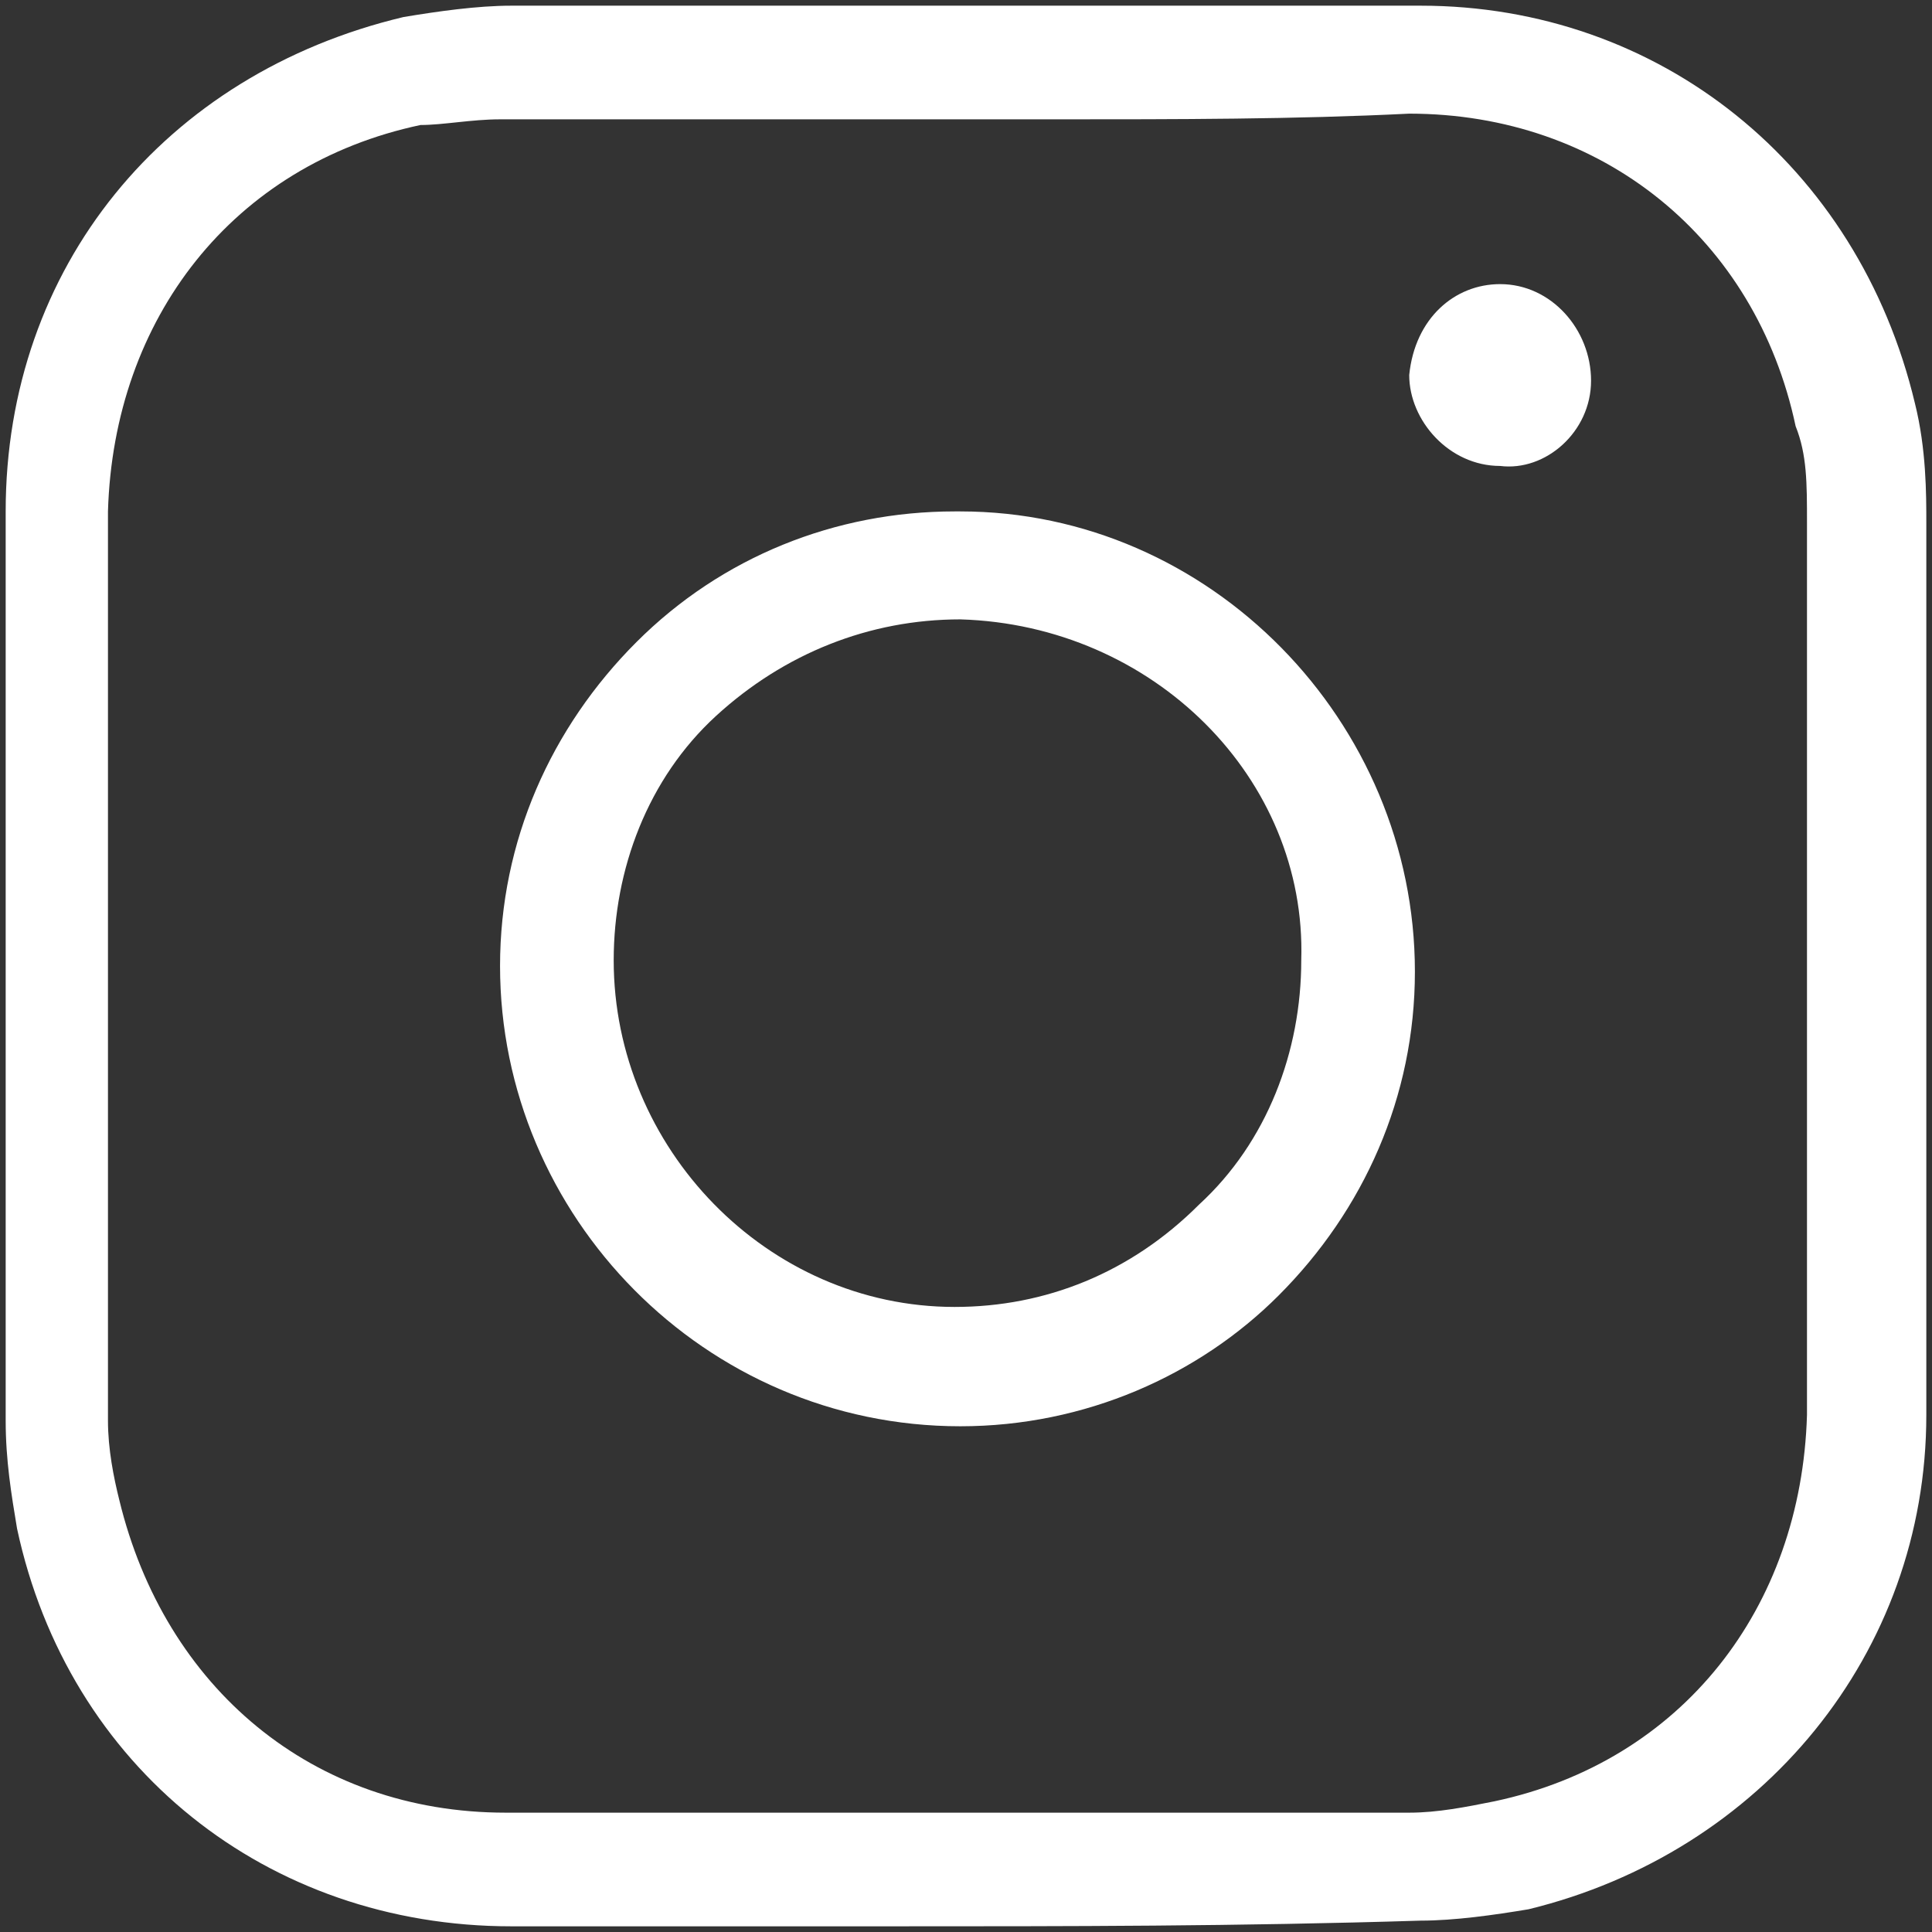
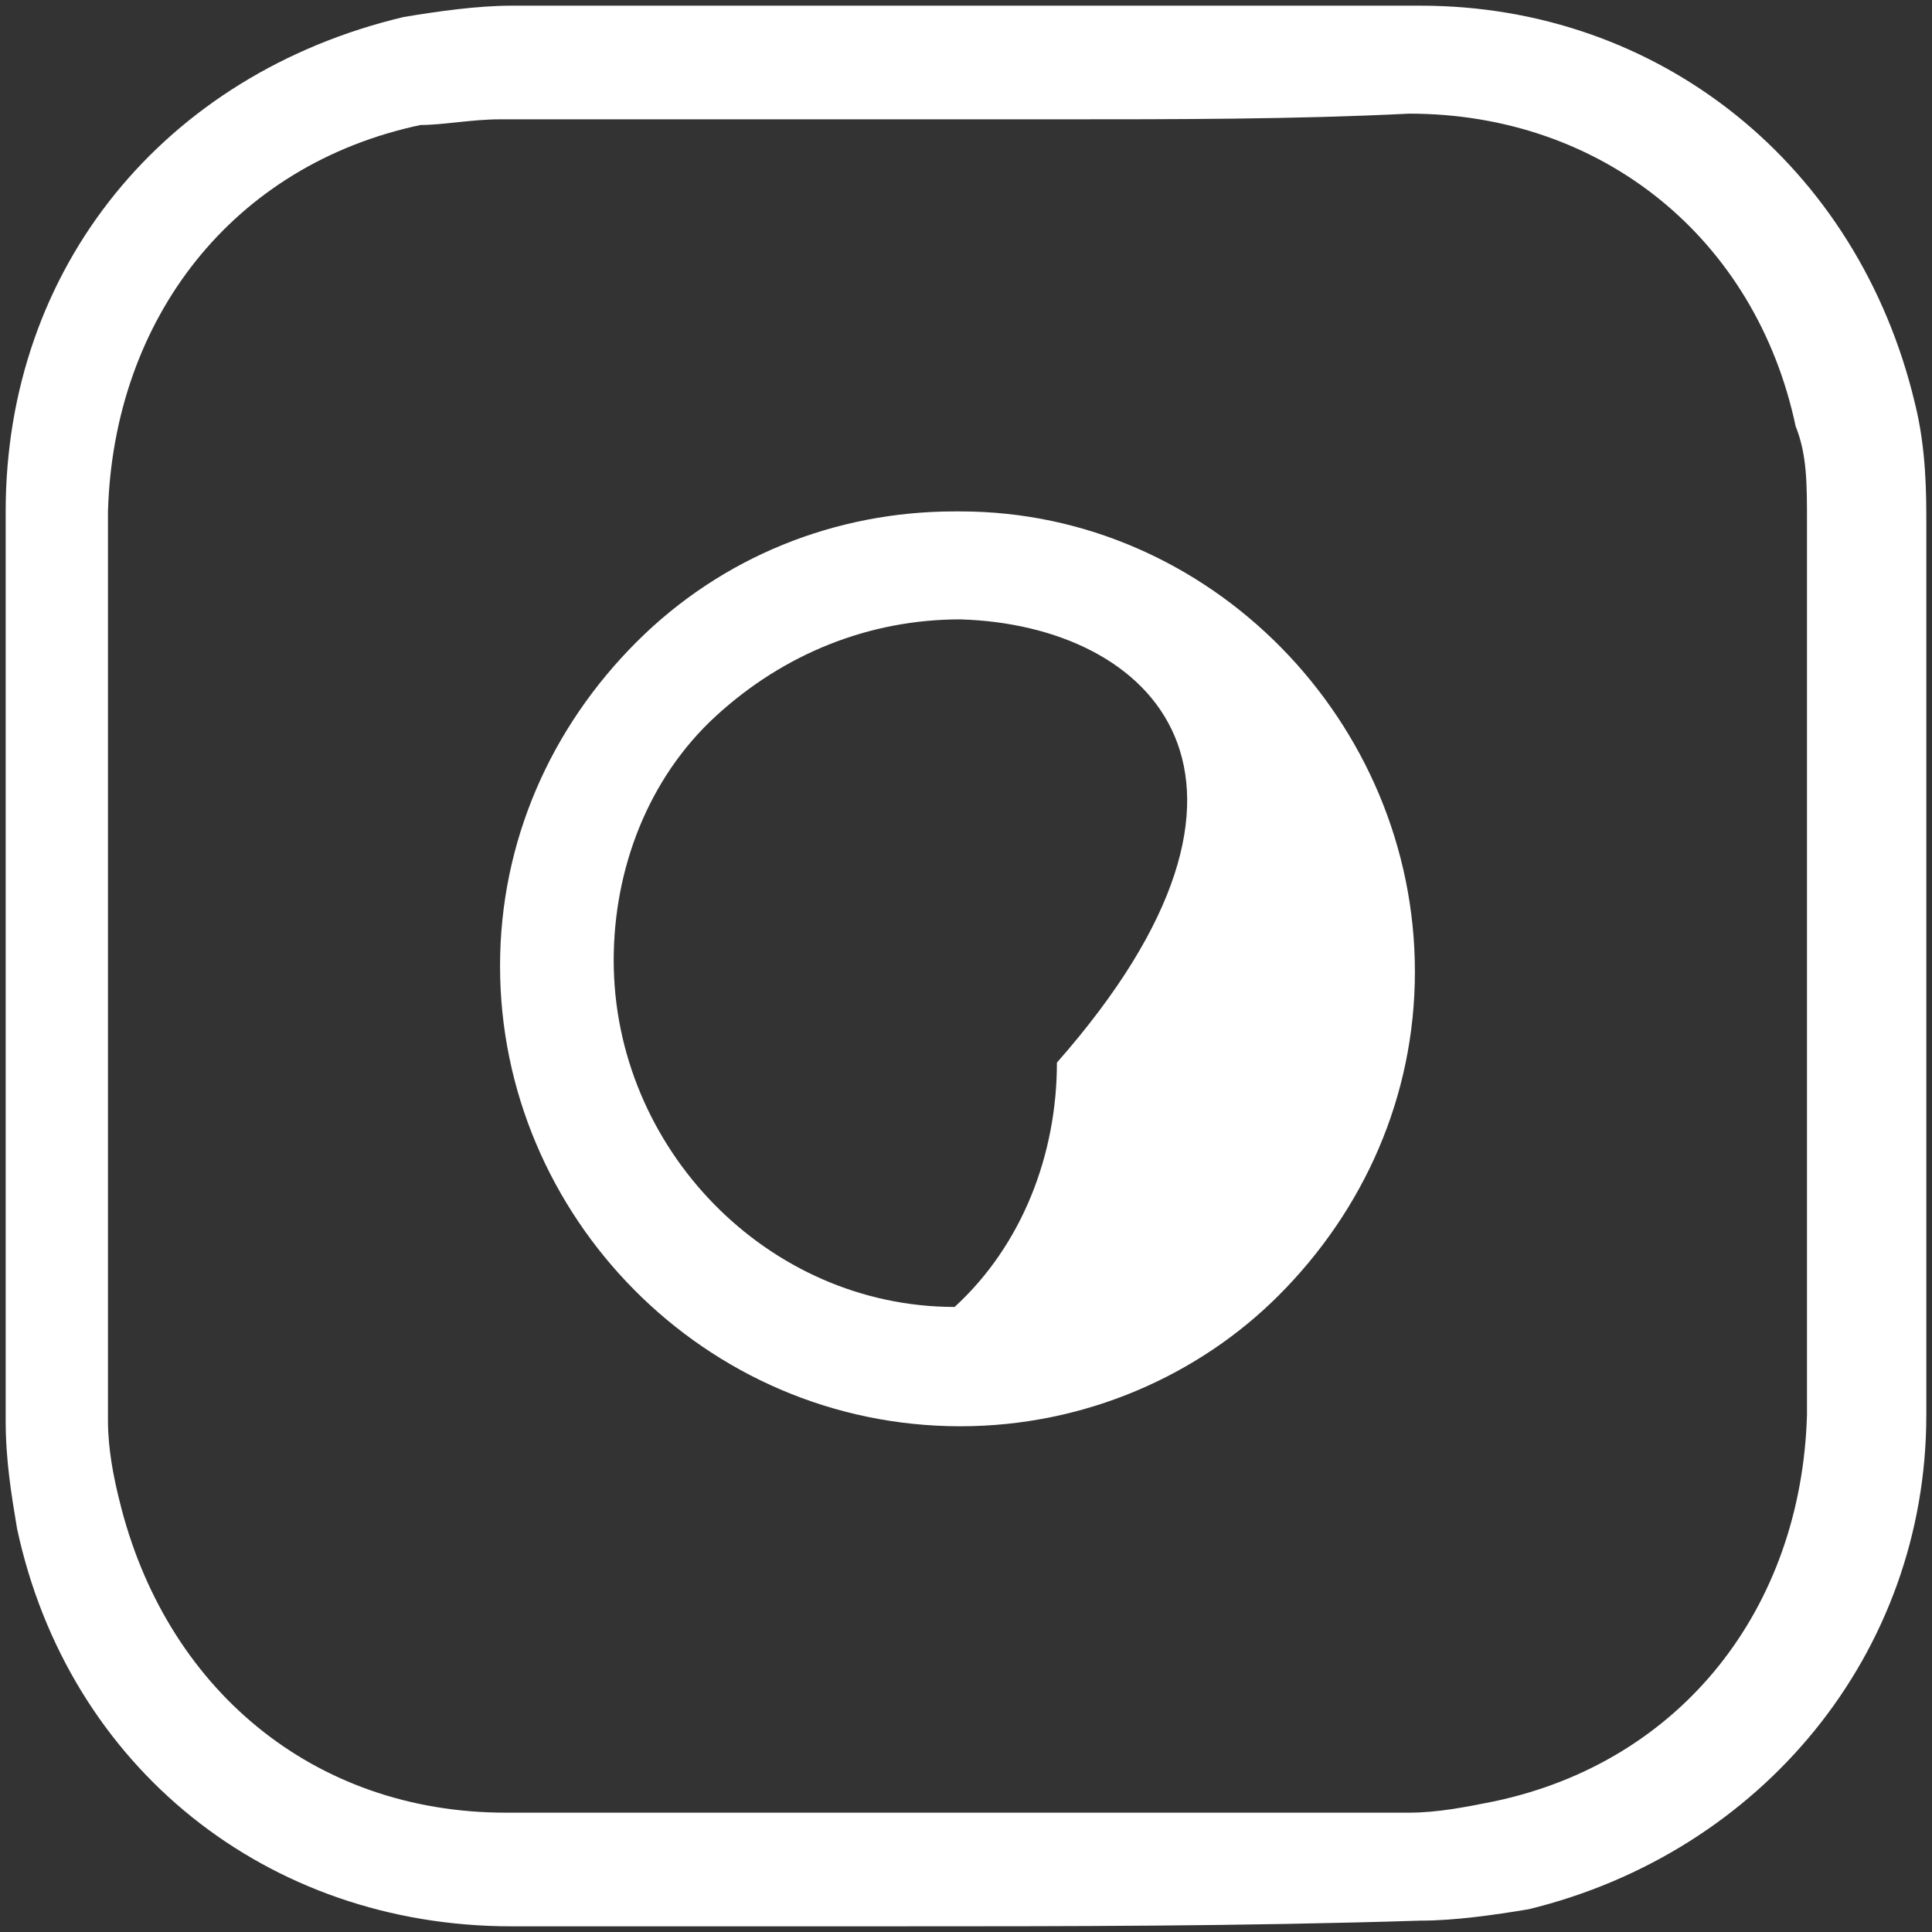
<svg xmlns="http://www.w3.org/2000/svg" version="1.1" id="Layer_1" x="0px" y="0px" viewBox="0 0 34 34" style="enable-background:new 0 0 34 34;" xml:space="preserve">
  <rect x="0" y="0" width="34" height="34" fill="#333333" stroke="none" />
  <style type="text/css">
	.st0{fill:#FFFFFF;}
</style>
  <g>
    <g>
      <path class="st0" d="M15.7,33.9c-2.2,0-4.5,0-6.7,0c-4.3,0-7.8-2.8-8.7-7c-0.1-0.6-0.2-1.2-0.2-1.9c0-5.3,0-10.7,0-16    c0-4.3,2.8-7.7,7-8.7C7.7,0.2,8.4,0.1,9,0.1h2.7c4.4,0,8.9,0,13.3,0c4.2,0,7.7,2.8,8.7,7c0.2,0.8,0.2,1.6,0.2,2.1    c0,1.9,0,3.9,0,5.8v4.6c0,1.8,0,3.5,0,5.3c0,4.2-2.9,7.7-7,8.7c-0.6,0.1-1.3,0.2-1.9,0.2C21.8,33.9,18.8,33.9,15.7,33.9z     M18.6,2.1c-2.3,0-4.7,0-7.1,0H8.8c-0.5,0-1,0.1-1.4,0.1C4.1,2.9,2,5.6,1.9,9c0,5.3,0,10.7,0,16c0,0.5,0.1,1,0.2,1.4    c0.8,3.3,3.4,5.5,6.8,5.5c5.3,0,10.6,0,15.9,0c0.5,0,1-0.1,1.5-0.2c3.3-0.7,5.4-3.4,5.5-6.8c0-1.8,0-3.5,0-5.3V15    c0-1.9,0-3.9,0-5.8c0-0.7,0-1.2-0.2-1.7C30.9,4.2,28.2,2,24.8,2C22.8,2.1,20.7,2.1,18.6,2.1z" />
    </g>
-     <path class="st0" d="M26.4,5C27.3,5,28,5.8,28,6.7s-0.8,1.6-1.6,1.5c-0.9,0-1.6-0.8-1.6-1.6C24.9,5.6,25.6,5,26.4,5" />
    <g>
-       <path class="st0" d="M16.9,25.1L16.9,25.1c-4.5,0-8.1-3.7-8.1-8.1c0-2.2,0.9-4.2,2.4-5.7S14.7,9,16.8,9c0,0,0,0,0.1,0    c4.4,0,8,3.7,8,8.1c0,2.2-0.9,4.2-2.4,5.7C21.1,24.2,19.1,25.1,16.9,25.1z M16.9,10.9c-1.6,0-3.1,0.6-4.3,1.7s-1.8,2.7-1.8,4.3    c0,3.3,2.7,6.1,6,6.1l0,0c1.6,0,3.1-0.6,4.3-1.8c1.2-1.1,1.8-2.7,1.8-4.3l0,0C23,13.7,20.3,11,16.9,10.9    C17,10.9,16.9,10.9,16.9,10.9z" />
+       <path class="st0" d="M16.9,25.1L16.9,25.1c-4.5,0-8.1-3.7-8.1-8.1c0-2.2,0.9-4.2,2.4-5.7S14.7,9,16.8,9c0,0,0,0,0.1,0    c4.4,0,8,3.7,8,8.1c0,2.2-0.9,4.2-2.4,5.7C21.1,24.2,19.1,25.1,16.9,25.1z M16.9,10.9c-1.6,0-3.1,0.6-4.3,1.7s-1.8,2.7-1.8,4.3    c0,3.3,2.7,6.1,6,6.1l0,0c1.2-1.1,1.8-2.7,1.8-4.3l0,0C23,13.7,20.3,11,16.9,10.9    C17,10.9,16.9,10.9,16.9,10.9z" />
    </g>
  </g>
</svg>